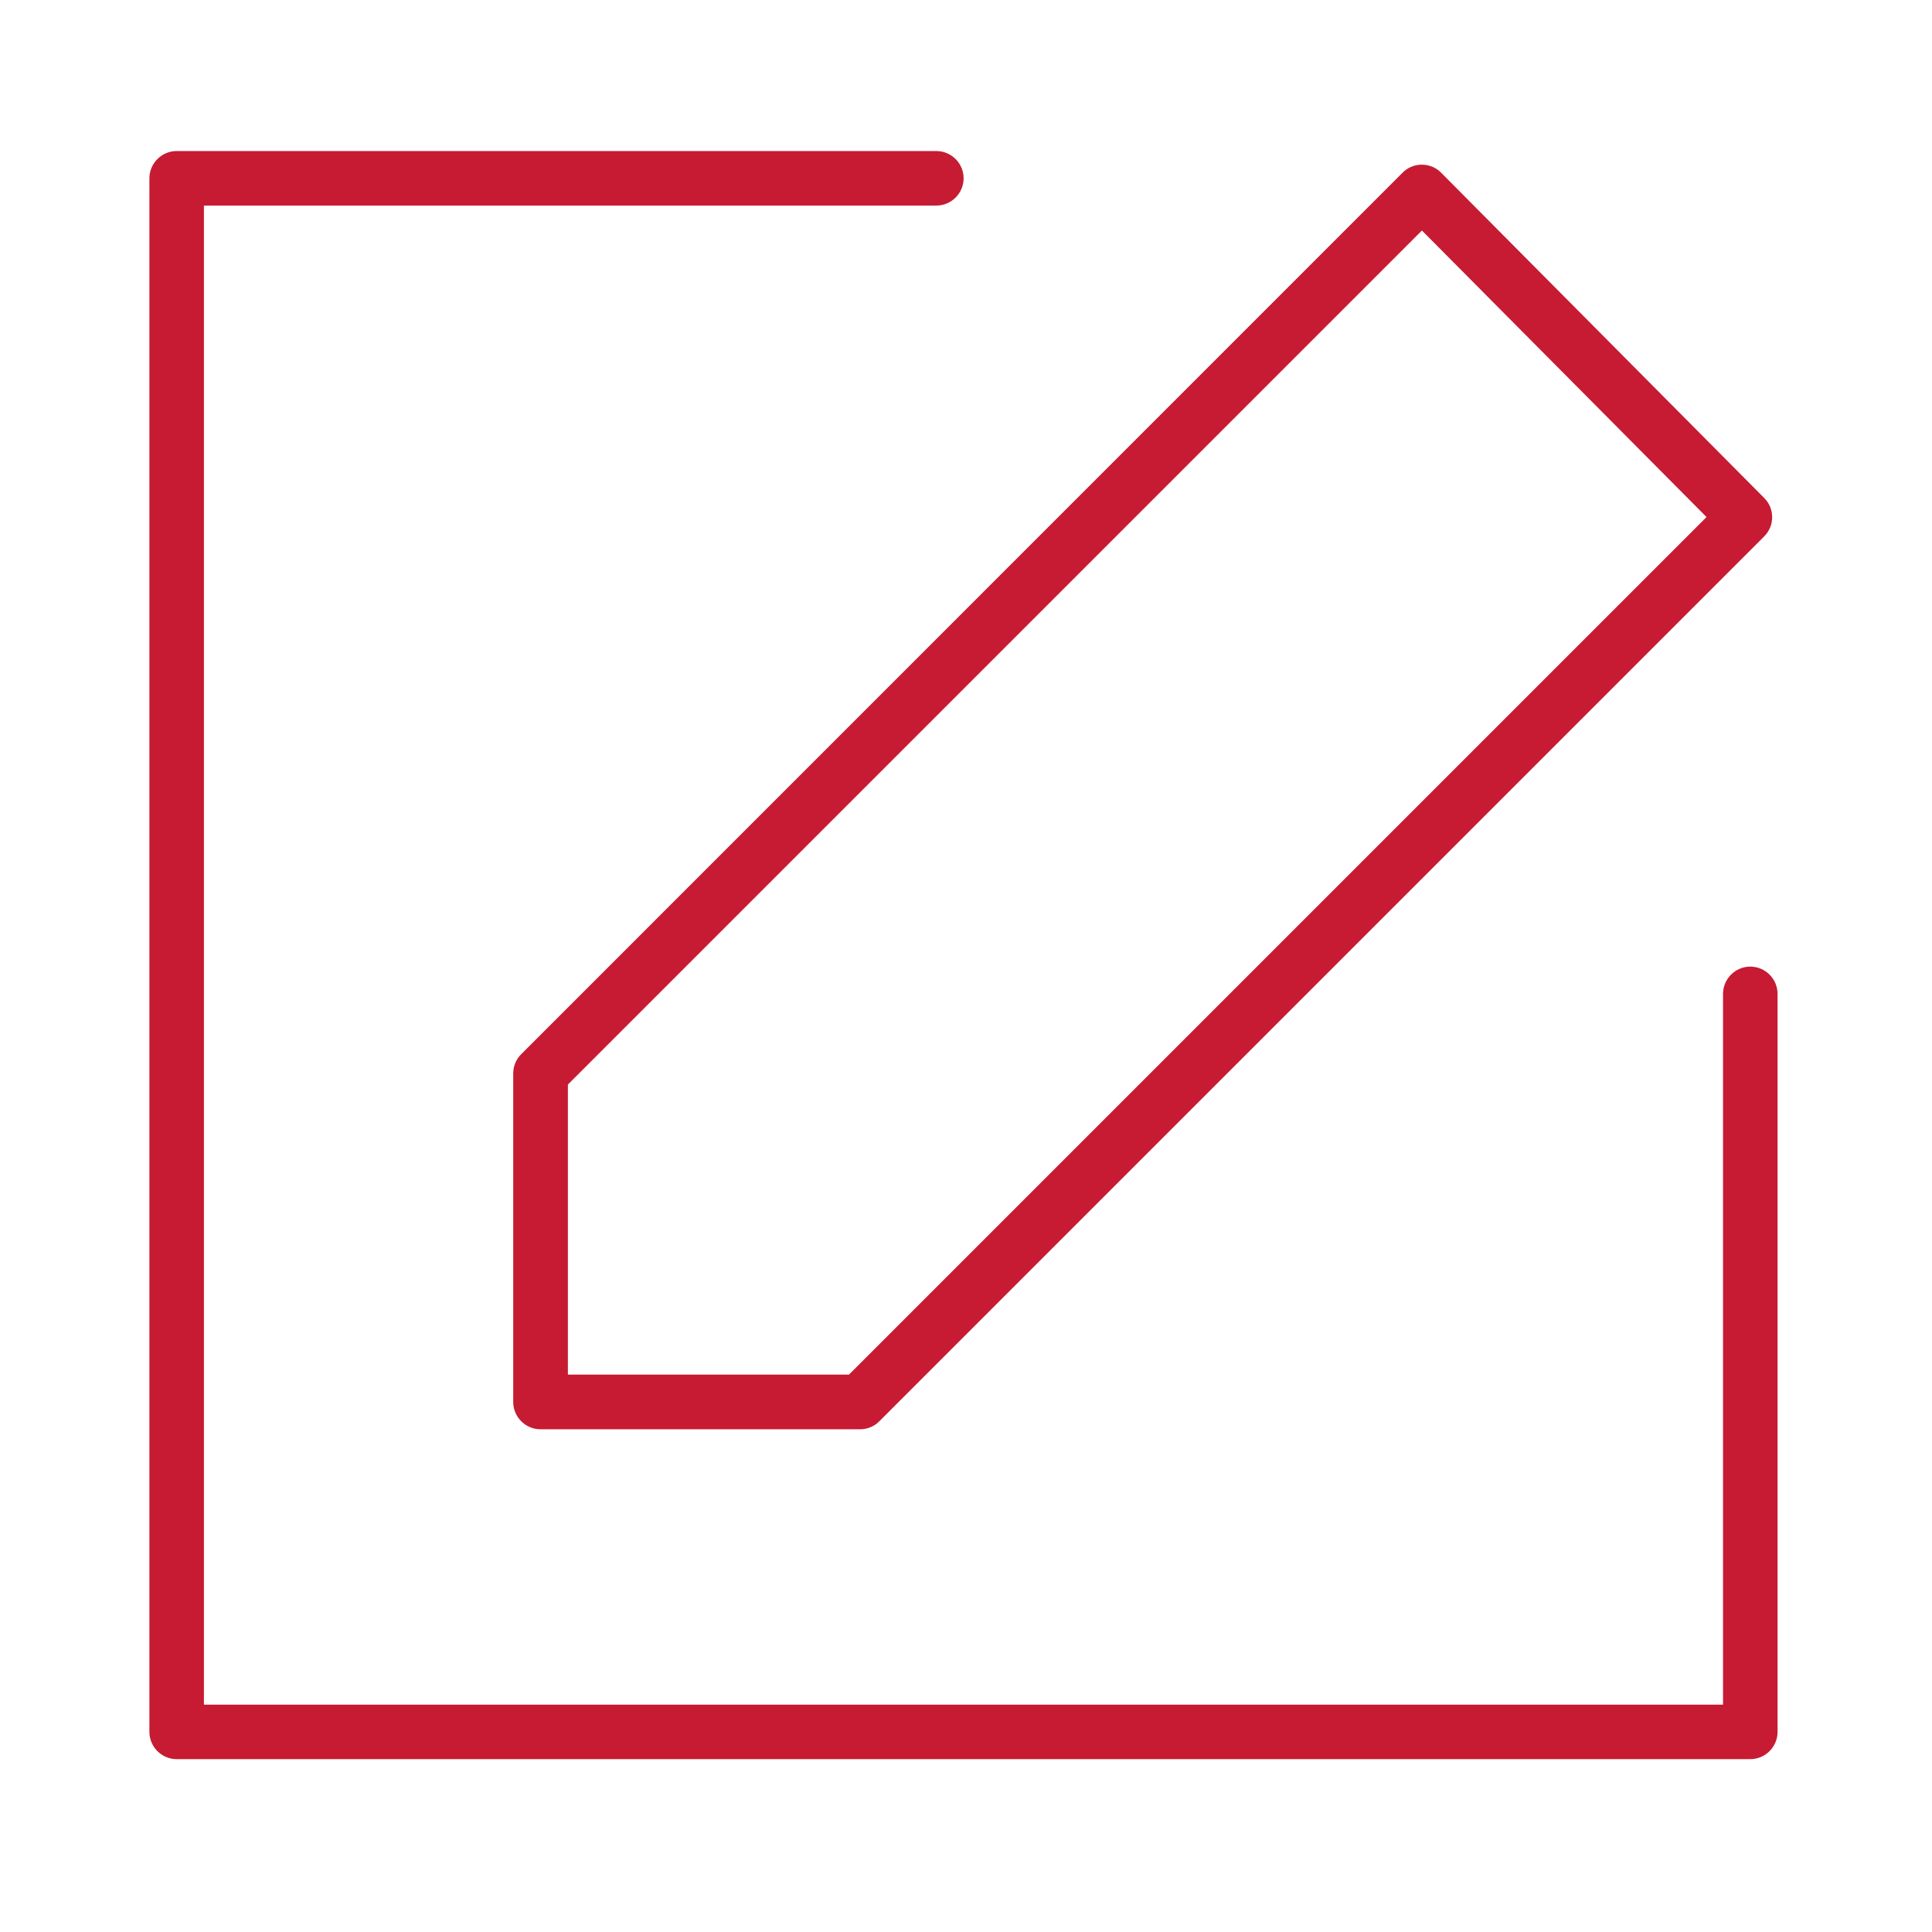
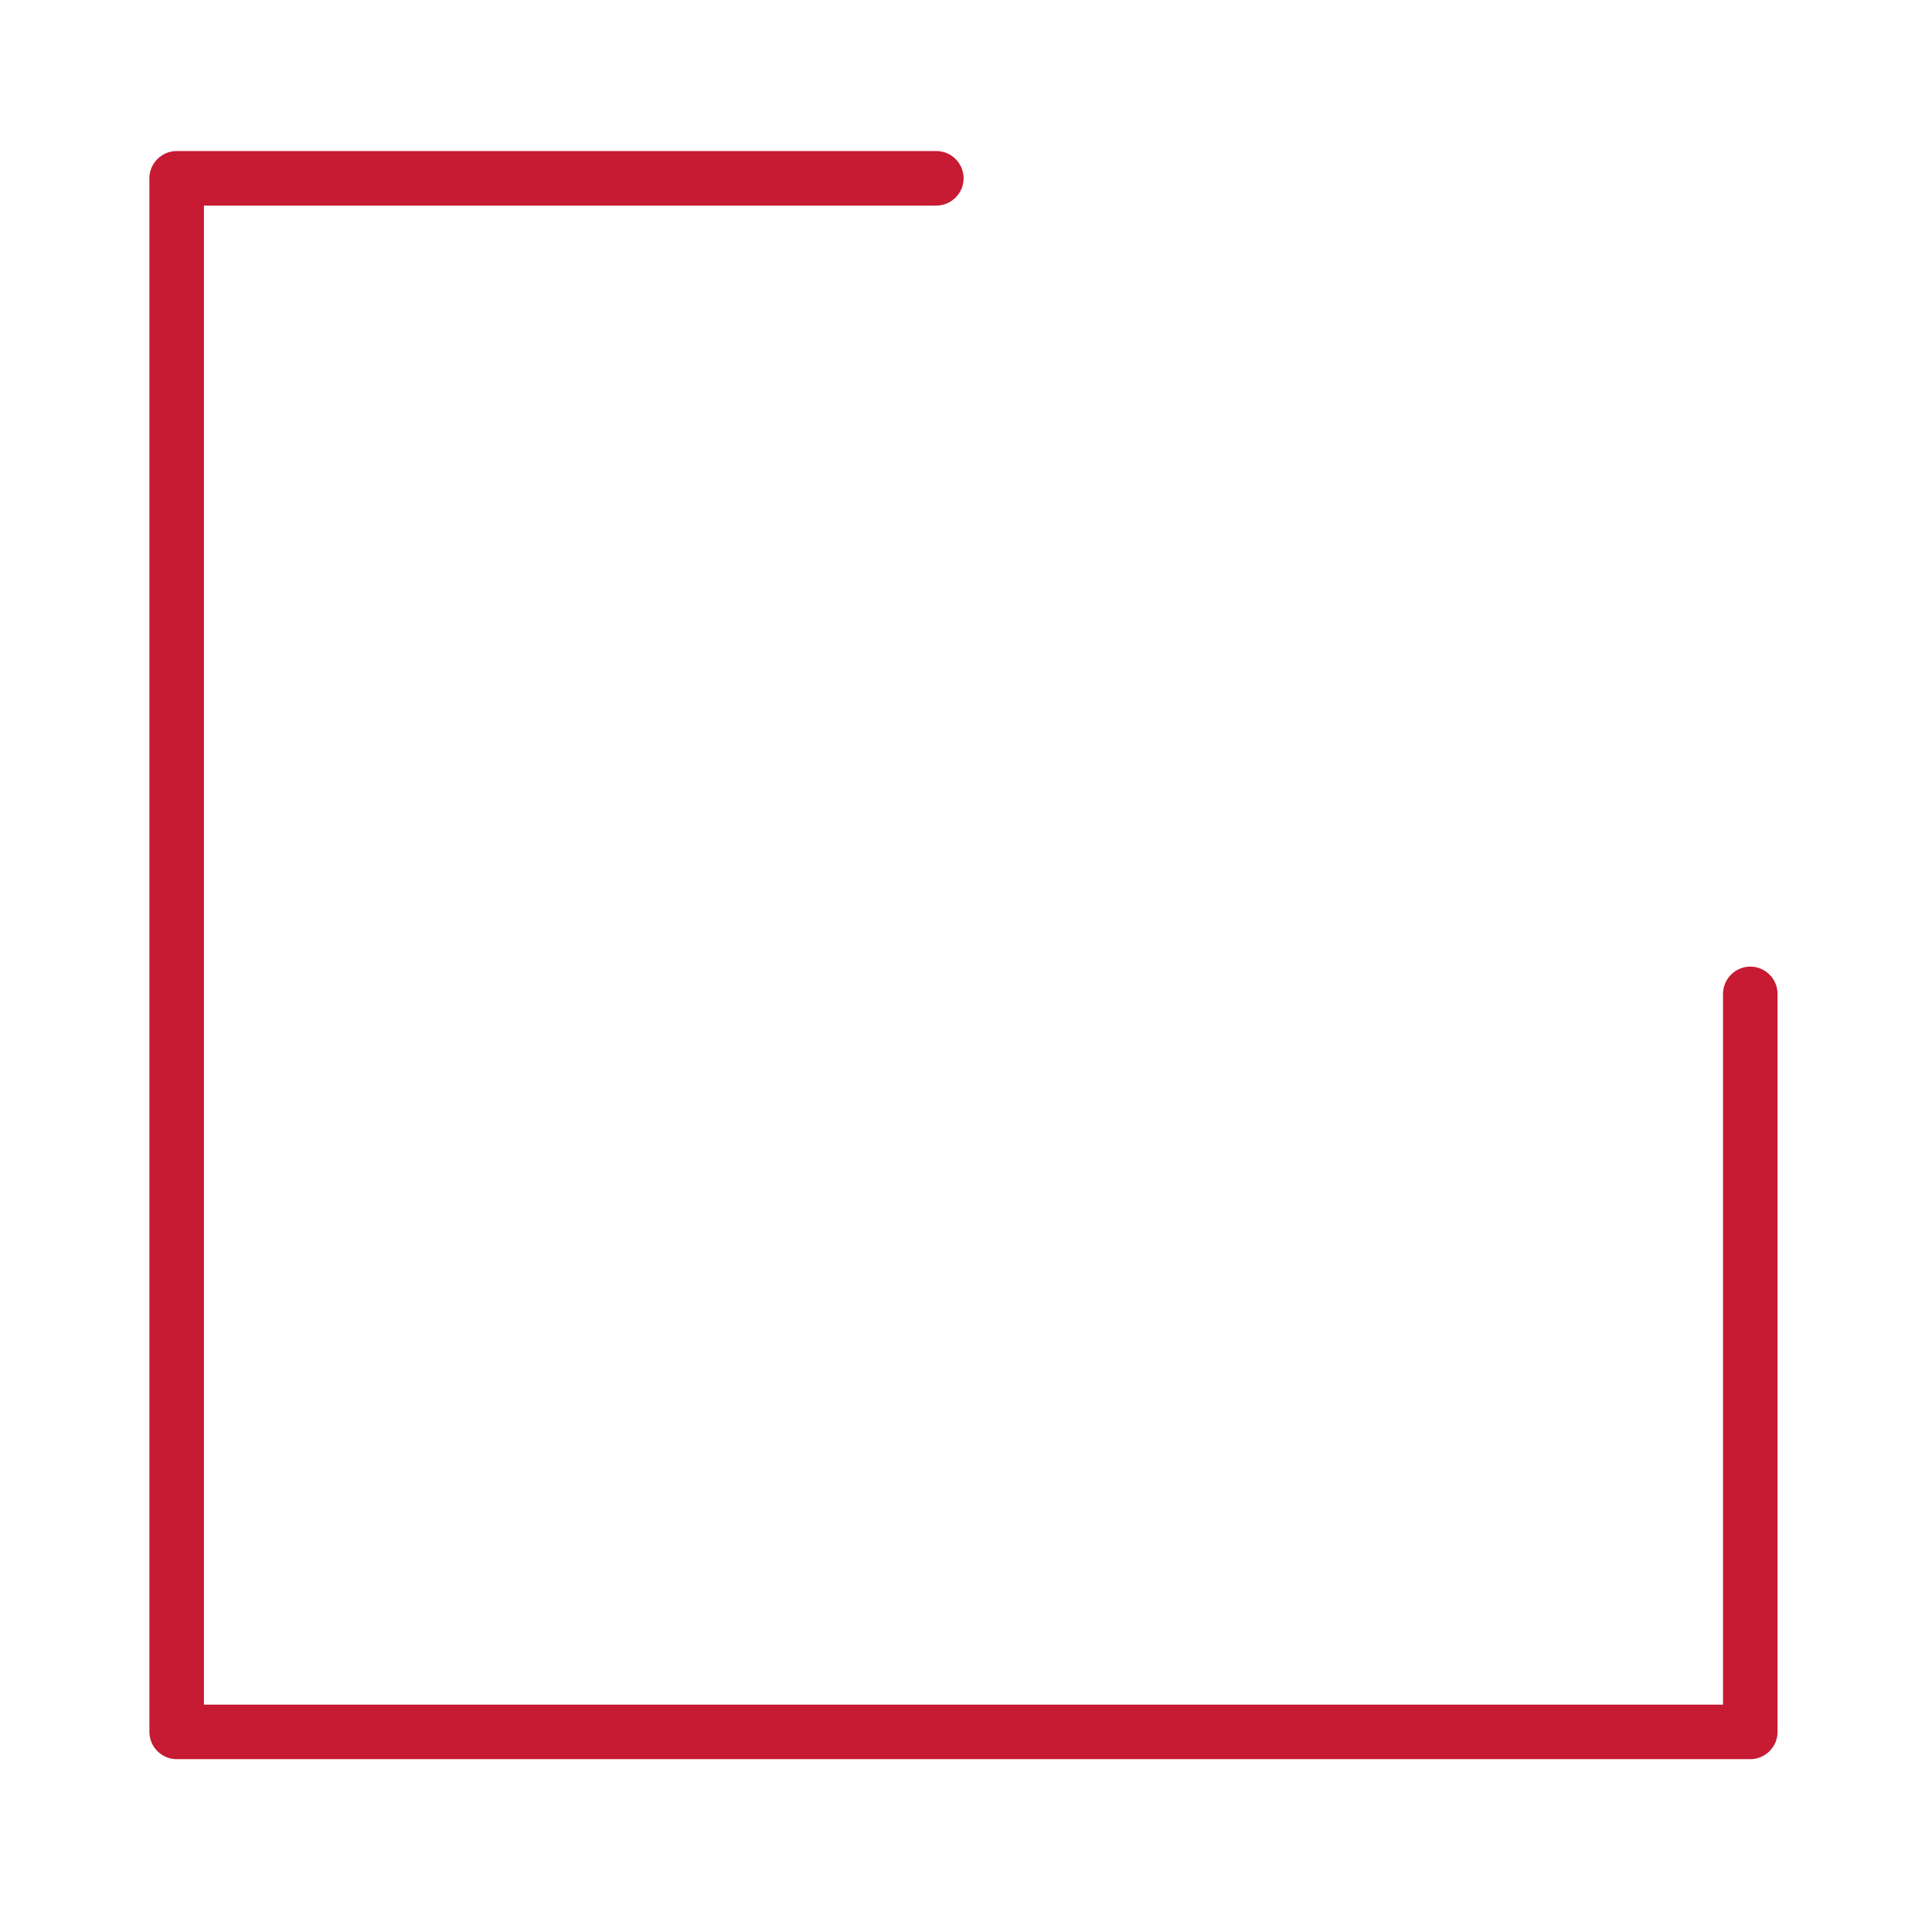
<svg xmlns="http://www.w3.org/2000/svg" id="Pfade" viewBox="0 0 141.73 141.73">
  <path d="M128.4,70.91c-1.1,0-2,.9-2,2v52.14H14.96V15.08h53.73c1.1,0,2-.9,2-2s-.9-2-2-2H12.96c-1.1,0-2,.9-2,2v113.97c0,1.1.9,2,2,2h115.44c1.1,0,2-.9,2-2v-54.14c0-1.1-.9-2-2-2Z" fill="#c61b32" />
-   <path d="M37.65,78.74v24.11c0,1.1.9,2,2,2h23.45c.53,0,1.04-.21,1.41-.59l64.91-64.91c.78-.78.78-2.04,0-2.82l-23.7-23.86c-.37-.38-.88-.59-1.42-.59h0c-.53,0-1.04.21-1.41.59L38.24,77.33c-.38.38-.59.88-.59,1.41ZM41.65,79.57l62.66-62.66,20.88,21.02-62.91,62.91h-20.62v-21.28Z" fill="#c61b32" />
</svg>